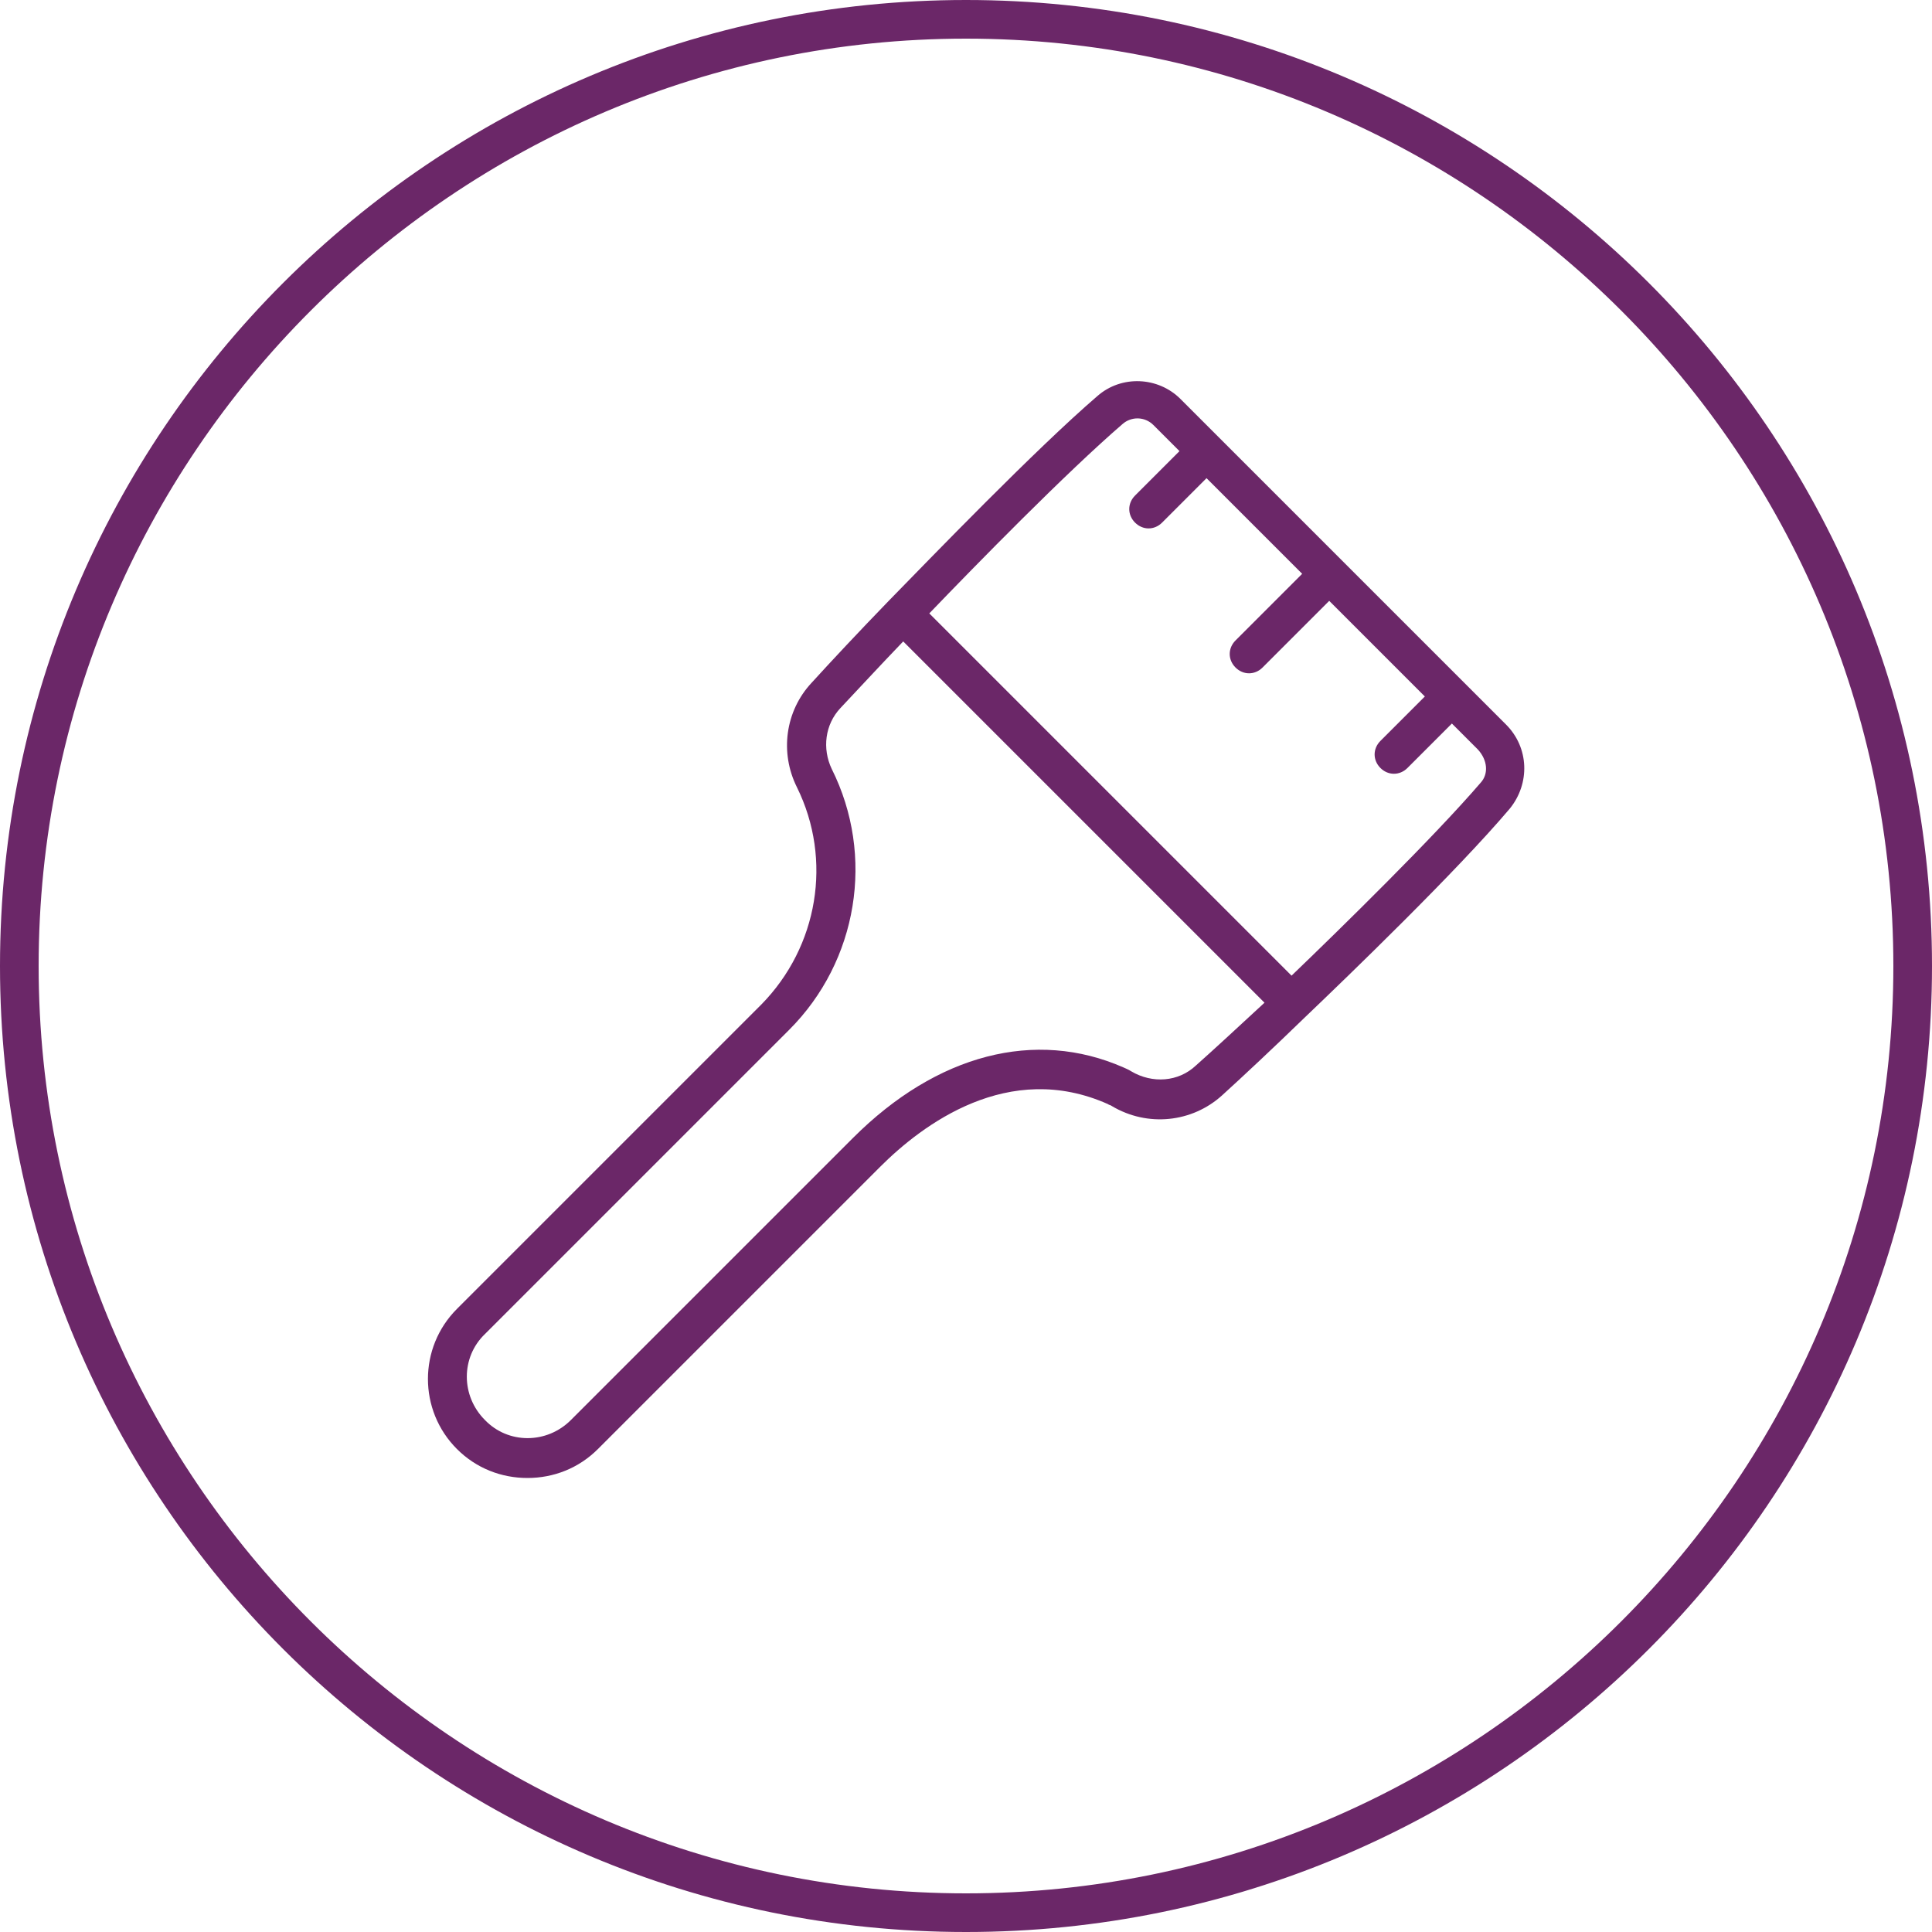
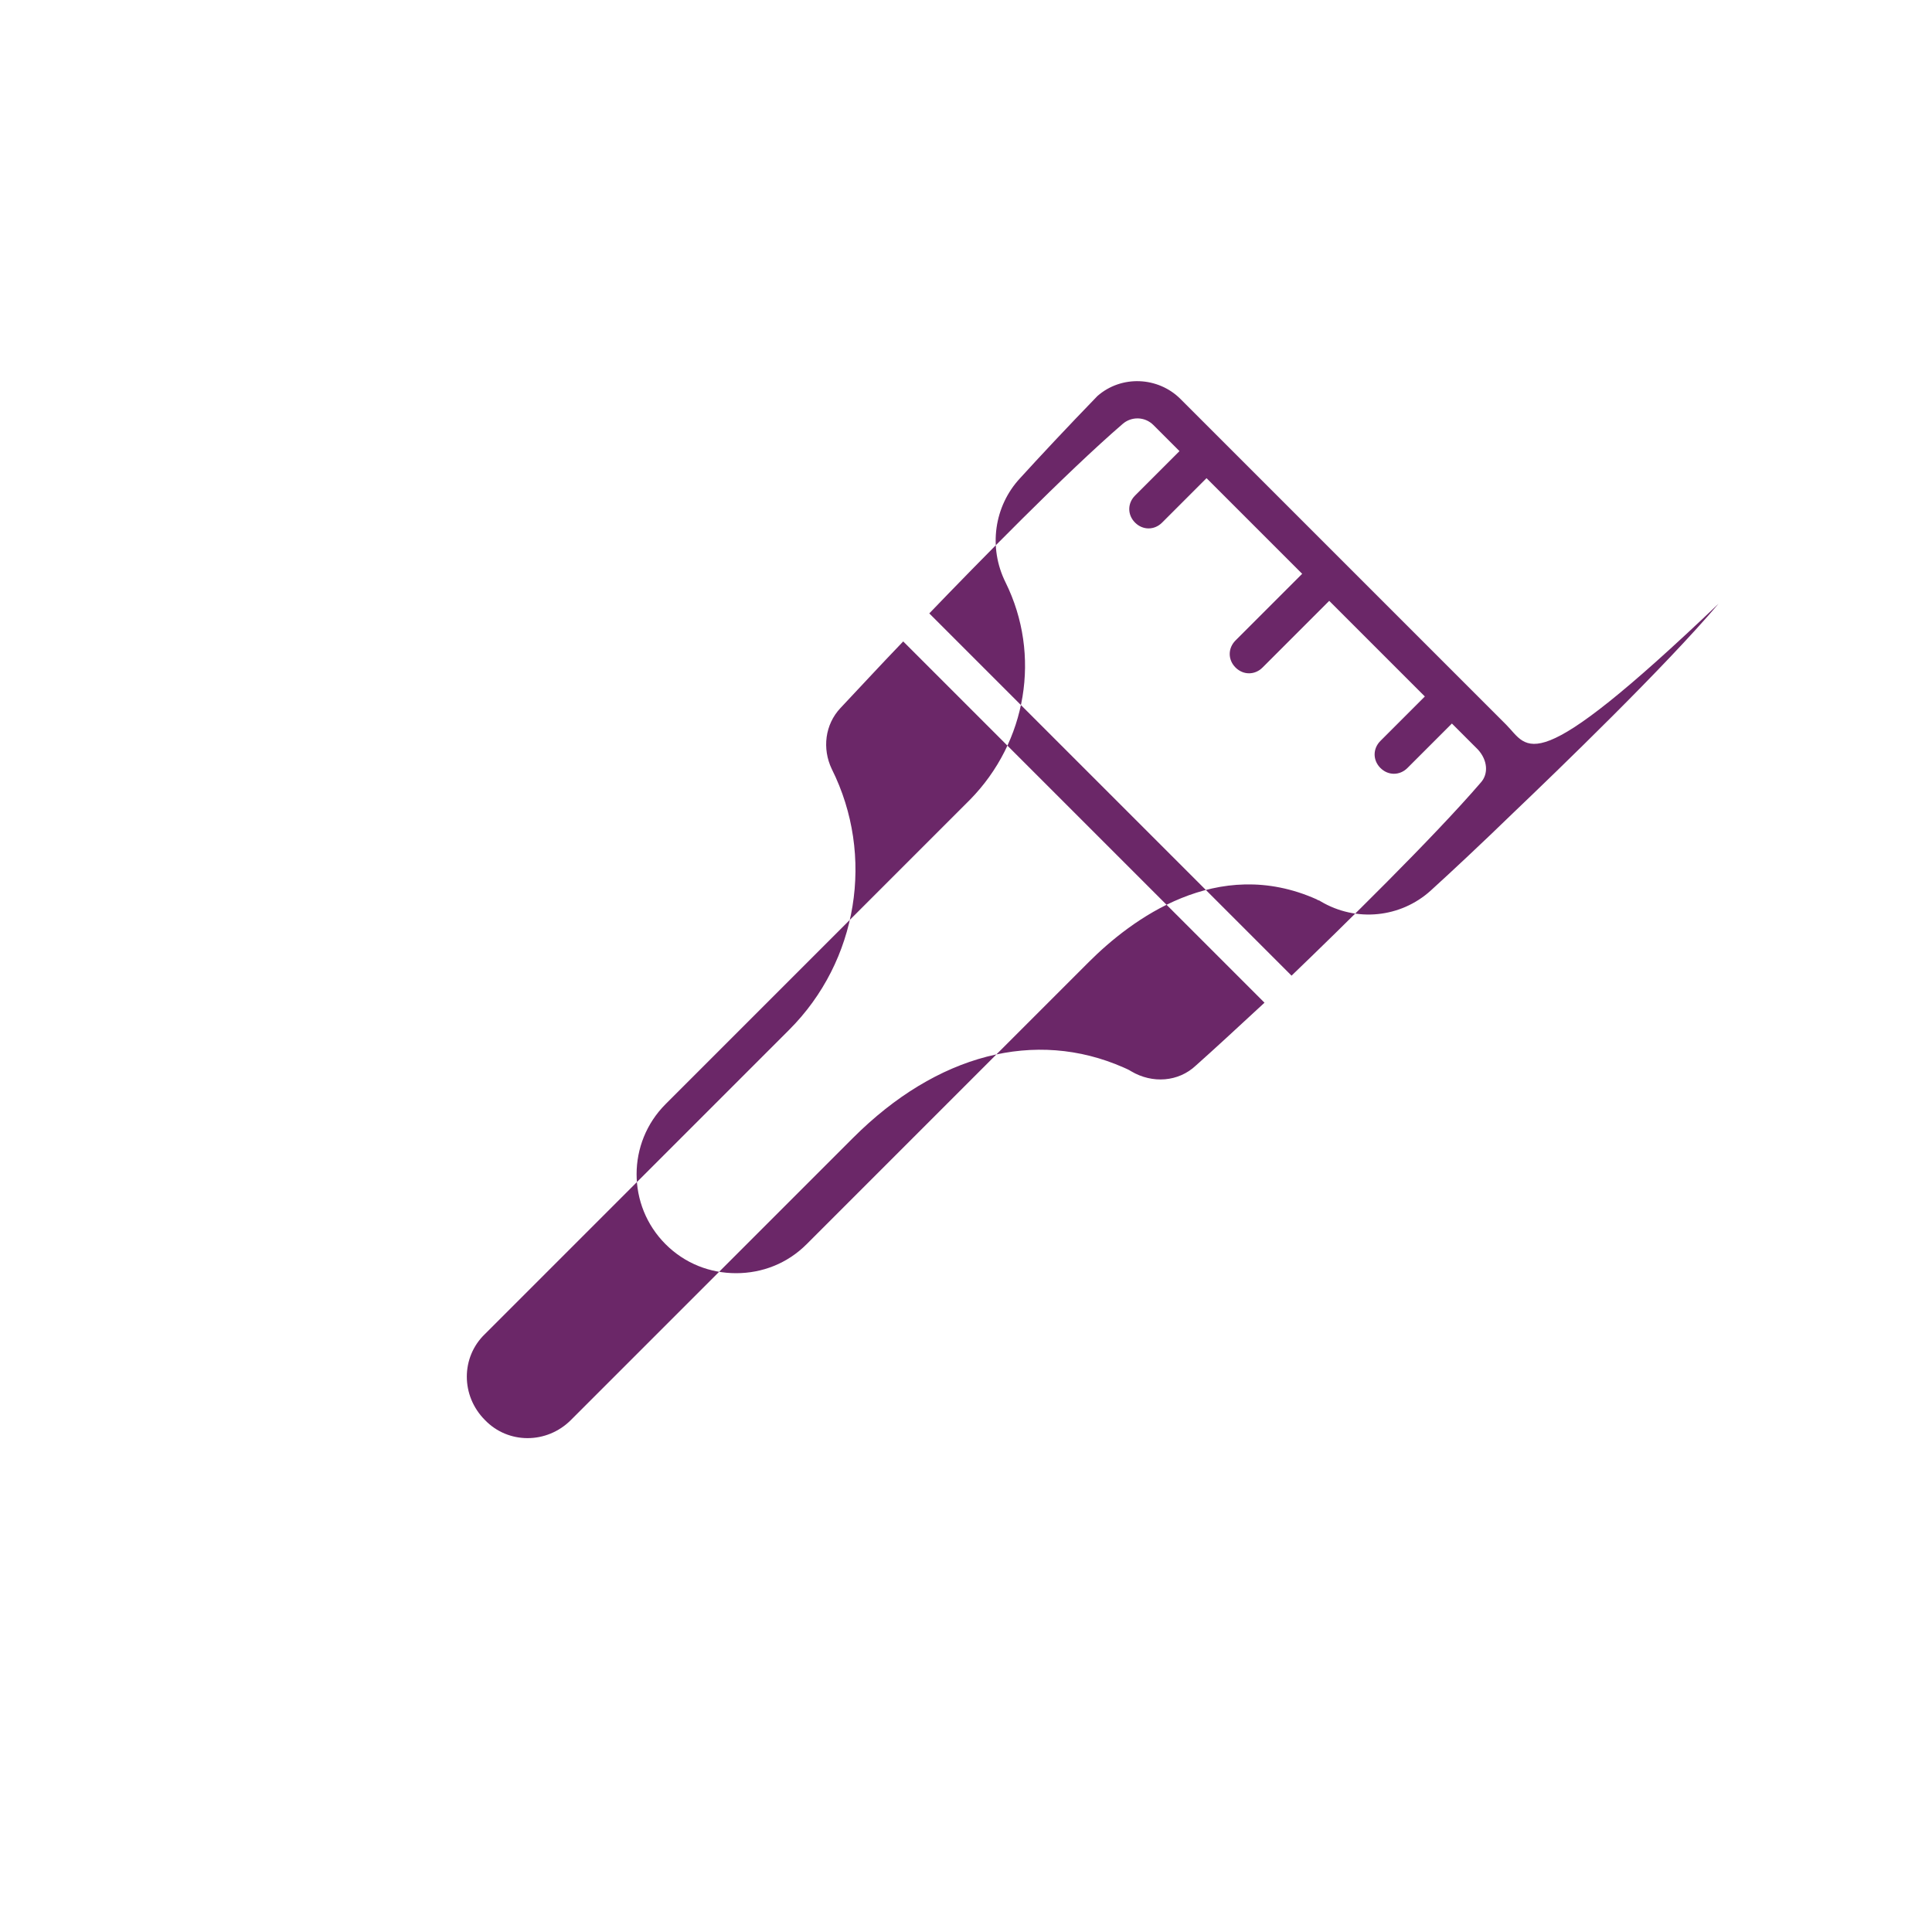
<svg xmlns="http://www.w3.org/2000/svg" version="1.0" id="Ebene_1" x="0px" y="0px" viewBox="0 0 200 200" style="enable-background:new 0 0 200 200;" xml:space="preserve">
  <style type="text/css">
	.st0{fill:#6B2768;}
</style>
-   <path class="st0" d="M100,4c52.9,0,96,43.1,96,96s-43.1,96-96,96S4,152.9,4,100S47.1,4,100,4 M100,0C44.8,0,0,44.8,0,100  s44.8,100,100,100s100-44.8,100-100S155.2,0,100,0L100,0z" />
  <g id="Paint_brush">
-     <path class="st0" d="M155.9,75l-33.7-33.7c-2.3-2.3-6.1-2.5-8.6-0.3c-6.4,5.5-17.2,16.7-21.6,21.2c-3.1,3.2-6,6.3-8,8.5   c-2.7,2.9-3.3,7.2-1.5,10.8c3.7,7.5,2.2,16.5-3.7,22.5l-31.5,31.5c-4,4-4,10.5,0,14.5c2,2,4.6,3,7.3,3s5.3-1,7.3-3l29.2-29.2   c4.4-4.4,13.3-11.1,23.6-6.5c0.1,0.1,0.3,0.1,0.4,0.2c3.7,2.2,8.3,1.7,11.4-1.1c2.2-2,5.3-4.9,8.6-8.1c0,0,0,0,0,0   c4.5-4.3,15.7-15.1,21.2-21.6C158.4,81.1,158.3,77.4,155.9,75z M123.8,110.3c-1.8,1.7-4.5,1.9-6.7,0.6c-0.3-0.2-0.6-0.3-0.8-0.4   c-9.1-4-19.3-1.4-28,7.3l-29.2,29.2c-2.5,2.5-6.5,2.5-8.9,0c-2.5-2.5-2.5-6.5,0-8.9l31.5-31.5c7.1-7.1,8.9-18,4.4-27   c-1-2.1-0.7-4.6,0.9-6.3c1.7-1.8,4-4.3,6.5-6.9l37.4,37.4C128.2,106.3,125.6,108.7,123.8,110.3z M153.3,81   c-4.9,5.7-14.5,15.1-19.6,20L96.2,63.5c4.9-5.1,14.2-14.6,20-19.6c0.9-0.8,2.3-0.8,3.2,0.1l2.7,2.7l-4.6,4.6c-0.8,0.8-0.8,2,0,2.8   c0.4,0.4,0.9,0.6,1.4,0.6c0.5,0,1-0.2,1.4-0.6l4.6-4.6l9.9,9.9l-6.9,6.9c-0.8,0.8-0.8,2,0,2.8c0.4,0.4,0.9,0.6,1.4,0.6   s1-0.2,1.4-0.6l6.9-6.9l9.9,9.9l-4.6,4.6c-0.8,0.8-0.8,2,0,2.8c0.4,0.4,0.9,0.6,1.4,0.6s1-0.2,1.4-0.6l4.6-4.6l2.7,2.7   C154,78.7,154.1,80.1,153.3,81z" />
+     <path class="st0" d="M155.9,75l-33.7-33.7c-2.3-2.3-6.1-2.5-8.6-0.3c-3.1,3.2-6,6.3-8,8.5   c-2.7,2.9-3.3,7.2-1.5,10.8c3.7,7.5,2.2,16.5-3.7,22.5l-31.5,31.5c-4,4-4,10.5,0,14.5c2,2,4.6,3,7.3,3s5.3-1,7.3-3l29.2-29.2   c4.4-4.4,13.3-11.1,23.6-6.5c0.1,0.1,0.3,0.1,0.4,0.2c3.7,2.2,8.3,1.7,11.4-1.1c2.2-2,5.3-4.9,8.6-8.1c0,0,0,0,0,0   c4.5-4.3,15.7-15.1,21.2-21.6C158.4,81.1,158.3,77.4,155.9,75z M123.8,110.3c-1.8,1.7-4.5,1.9-6.7,0.6c-0.3-0.2-0.6-0.3-0.8-0.4   c-9.1-4-19.3-1.4-28,7.3l-29.2,29.2c-2.5,2.5-6.5,2.5-8.9,0c-2.5-2.5-2.5-6.5,0-8.9l31.5-31.5c7.1-7.1,8.9-18,4.4-27   c-1-2.1-0.7-4.6,0.9-6.3c1.7-1.8,4-4.3,6.5-6.9l37.4,37.4C128.2,106.3,125.6,108.7,123.8,110.3z M153.3,81   c-4.9,5.7-14.5,15.1-19.6,20L96.2,63.5c4.9-5.1,14.2-14.6,20-19.6c0.9-0.8,2.3-0.8,3.2,0.1l2.7,2.7l-4.6,4.6c-0.8,0.8-0.8,2,0,2.8   c0.4,0.4,0.9,0.6,1.4,0.6c0.5,0,1-0.2,1.4-0.6l4.6-4.6l9.9,9.9l-6.9,6.9c-0.8,0.8-0.8,2,0,2.8c0.4,0.4,0.9,0.6,1.4,0.6   s1-0.2,1.4-0.6l6.9-6.9l9.9,9.9l-4.6,4.6c-0.8,0.8-0.8,2,0,2.8c0.4,0.4,0.9,0.6,1.4,0.6s1-0.2,1.4-0.6l4.6-4.6l2.7,2.7   C154,78.7,154.1,80.1,153.3,81z" />
  </g>
</svg>